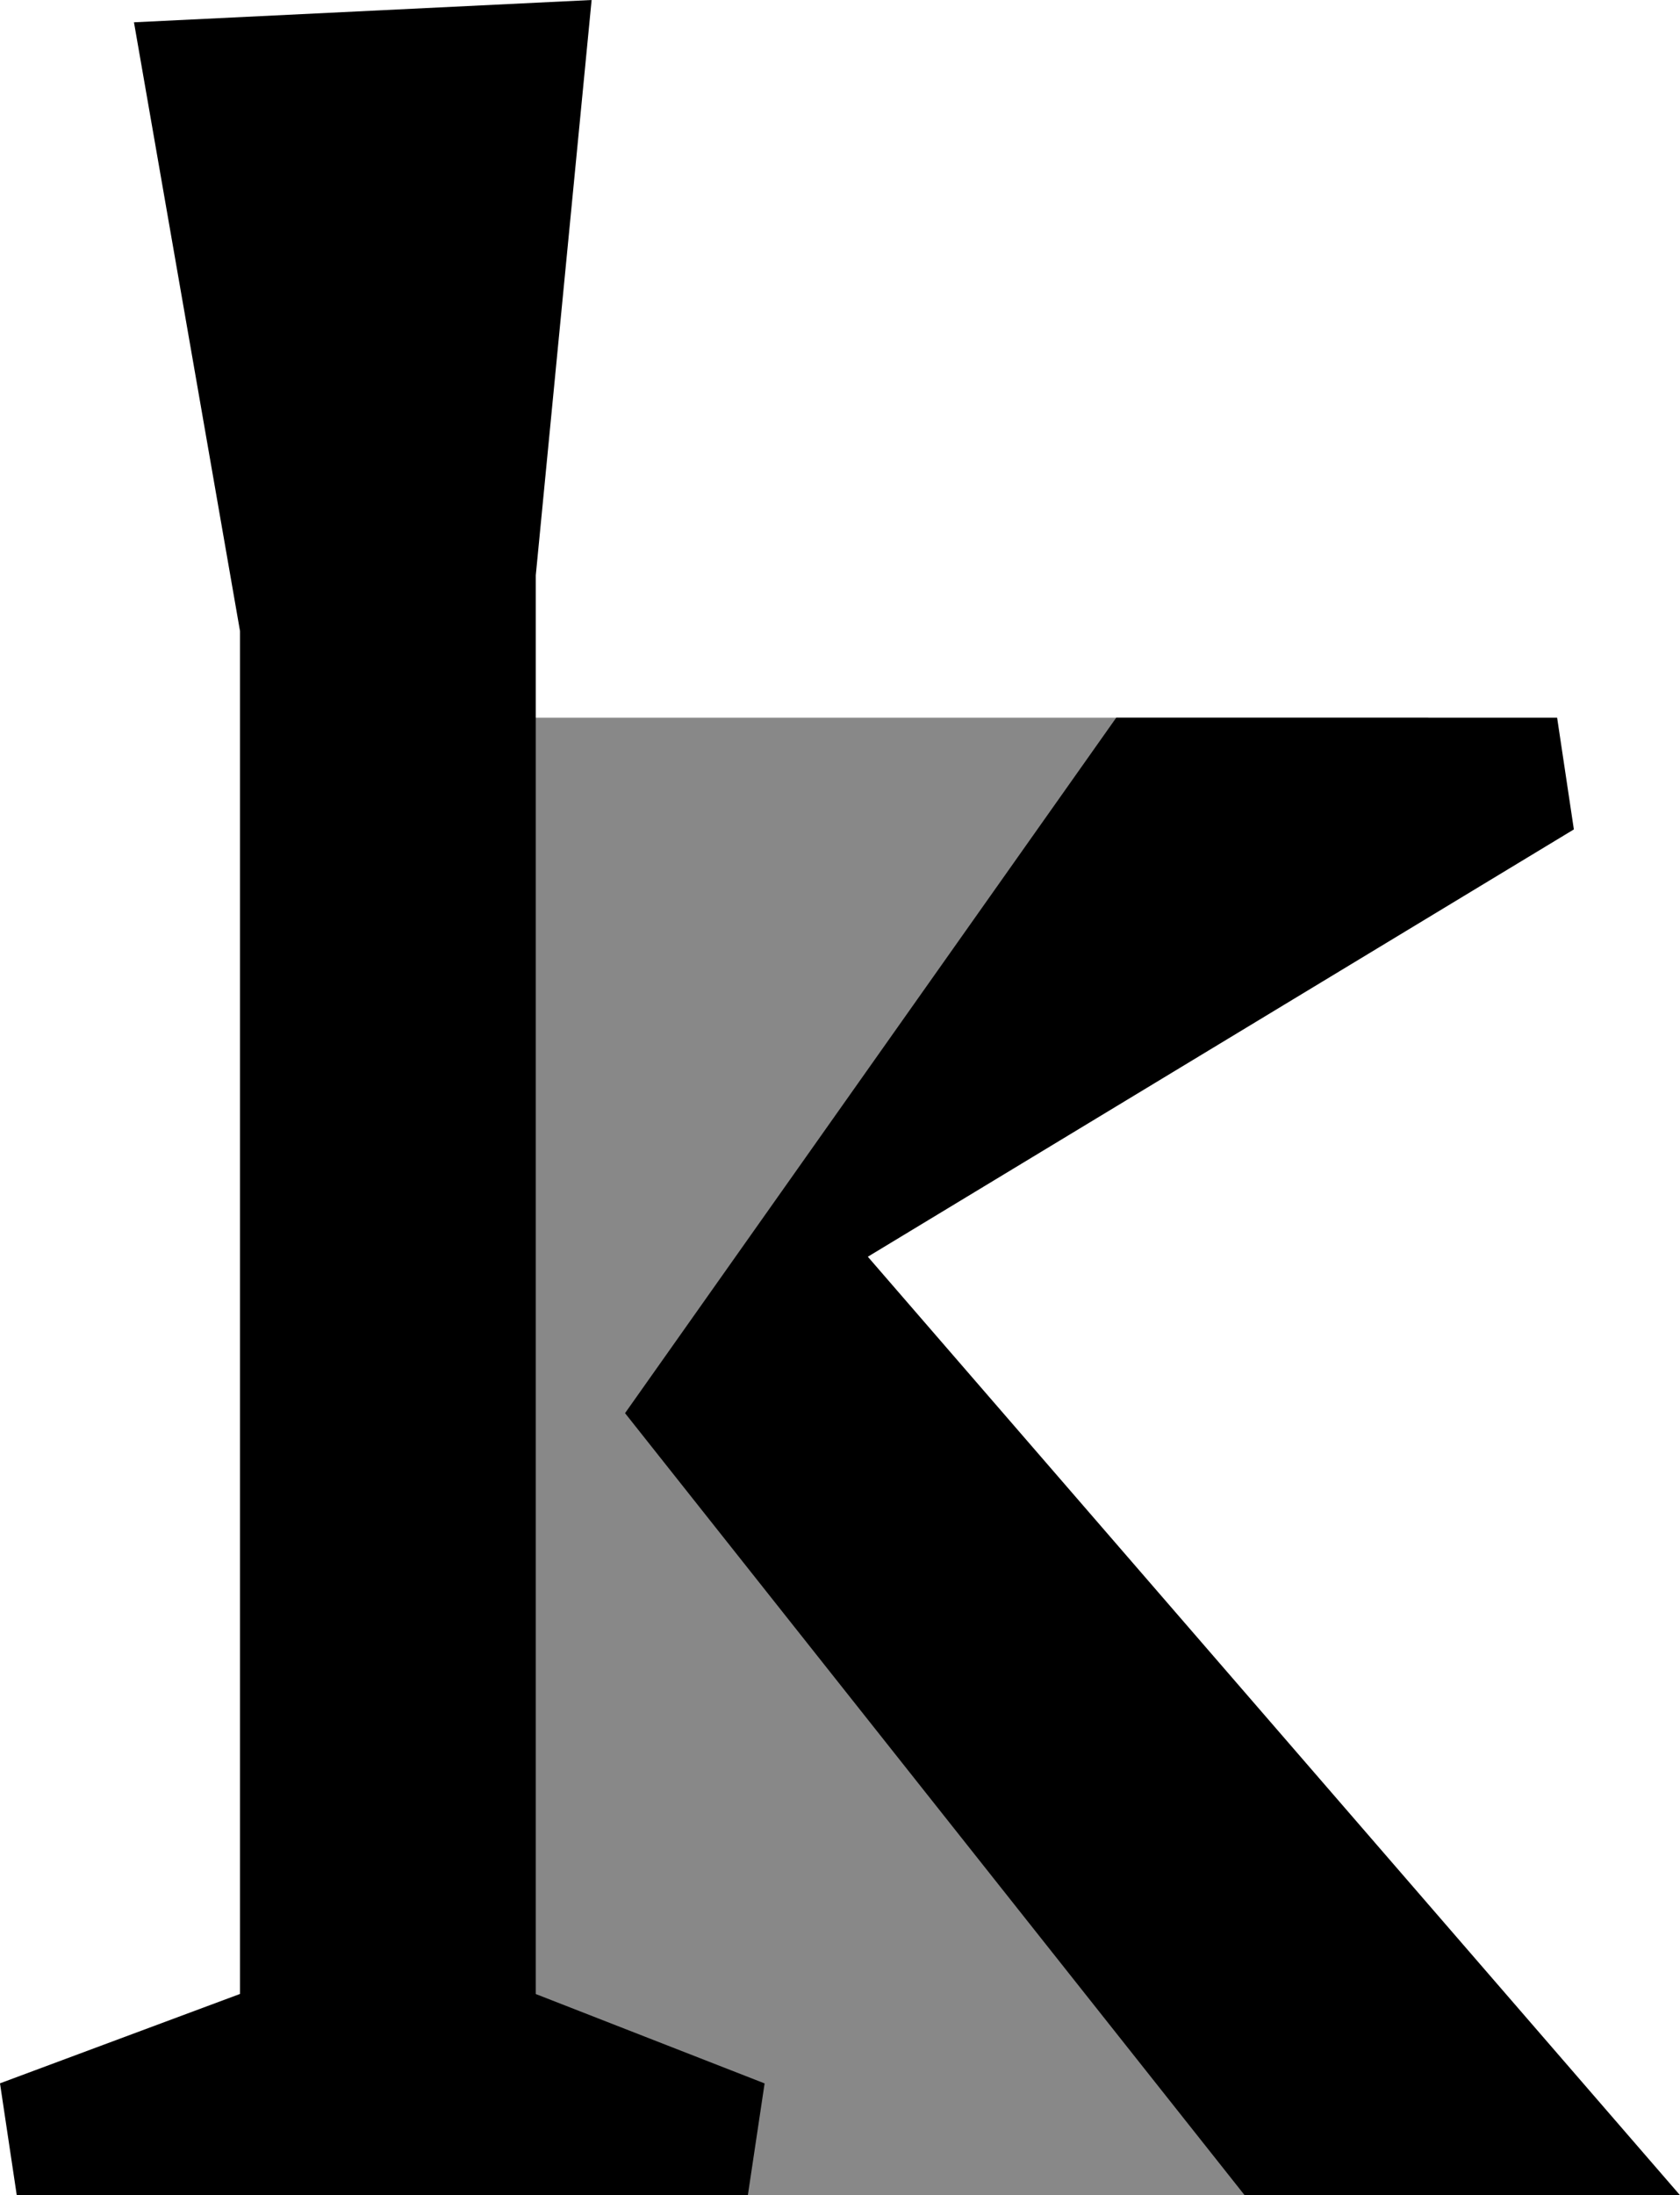
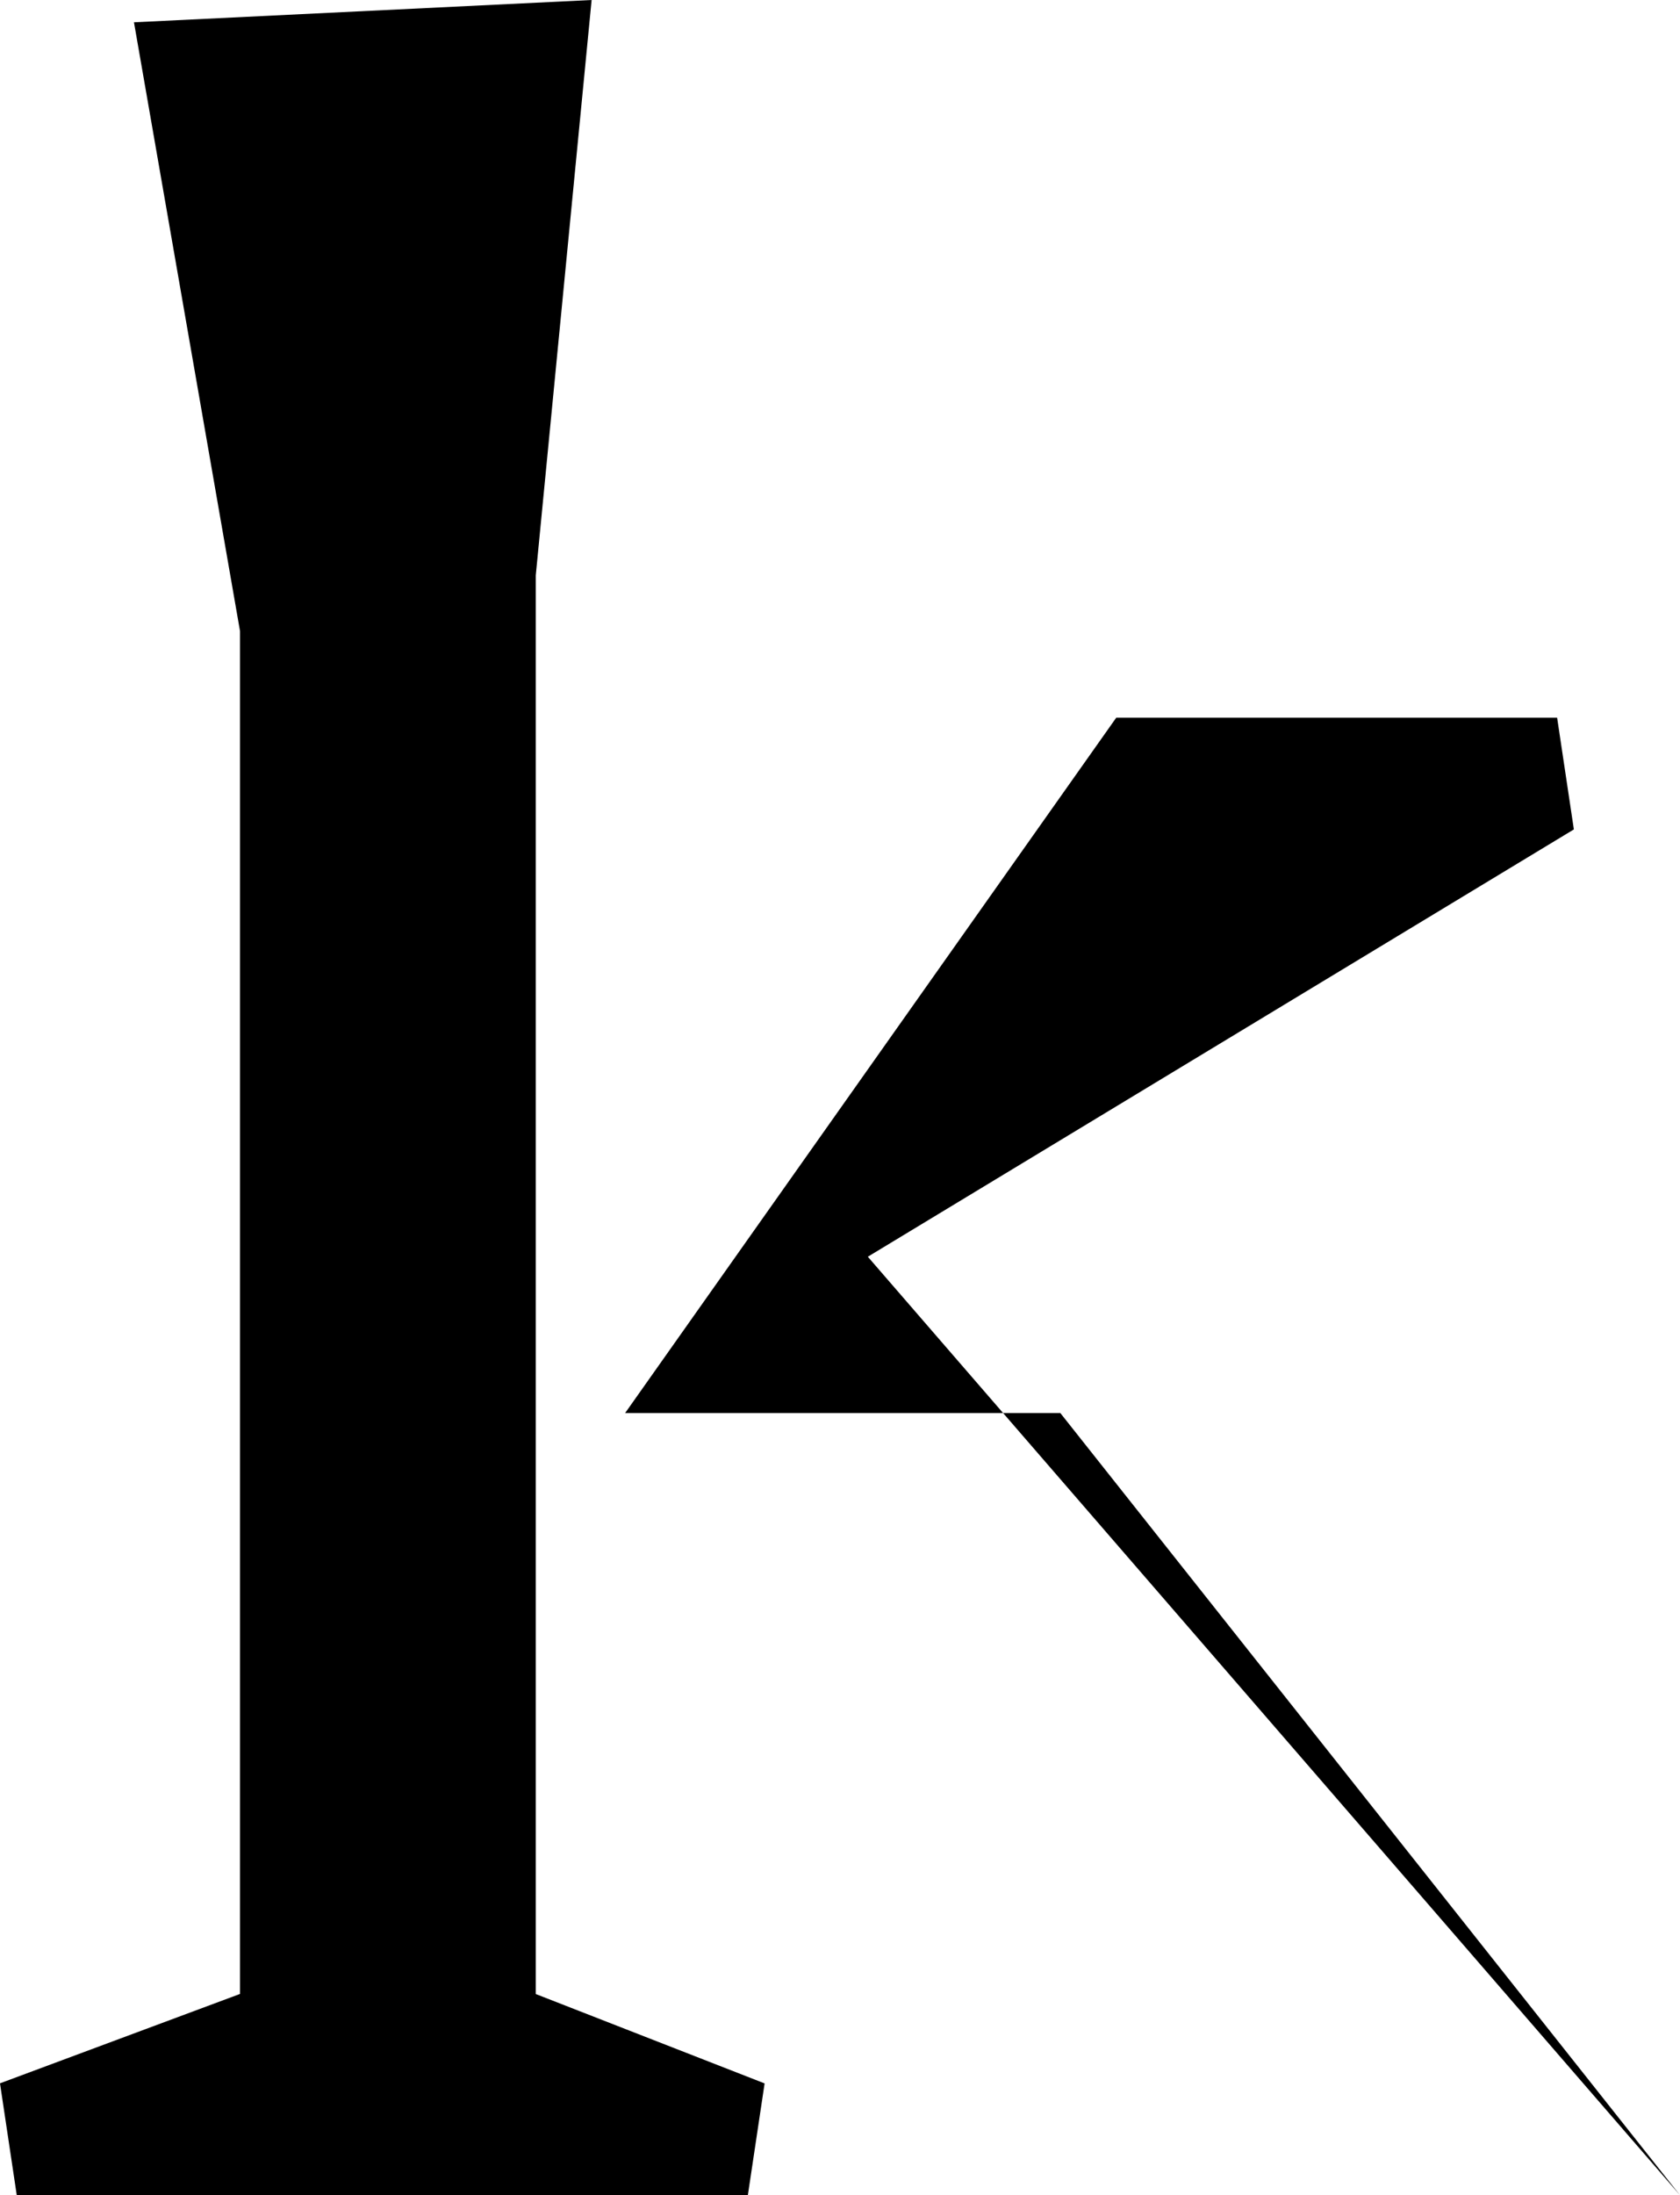
<svg xmlns="http://www.w3.org/2000/svg" id="Layer_2" viewBox="0 0 184.72 241.18">
  <defs>
    <style>.cls-1{fill:#888;}</style>
  </defs>
  <g id="Layer_1-2">
-     <polygon class="cls-1" points="157.07 78.86 45.25 78.86 45.25 241.18 167.3 241.18 81.79 148.07 157.07 78.86" />
-     <path d="M0,228.9l26.39-9.82V69.34L14.73,2.45,65.05,0l-6.14,63.21v155.88l25.16,9.82-1.84,12.27H1.84l-1.84-12.27ZM68.73,155.26l54-76.4h48.48l1.84,12.27-77.63,46.95,89.29,103.1h-47.87l-68.12-85.92Z" />
+     <path d="M0,228.9l26.39-9.82V69.34L14.73,2.45,65.05,0l-6.14,63.21v155.88l25.16,9.82-1.84,12.27H1.84l-1.84-12.27ZM68.73,155.26l54-76.4h48.48l1.84,12.27-77.63,46.95,89.29,103.1l-68.12-85.92Z" />
  </g>
</svg>